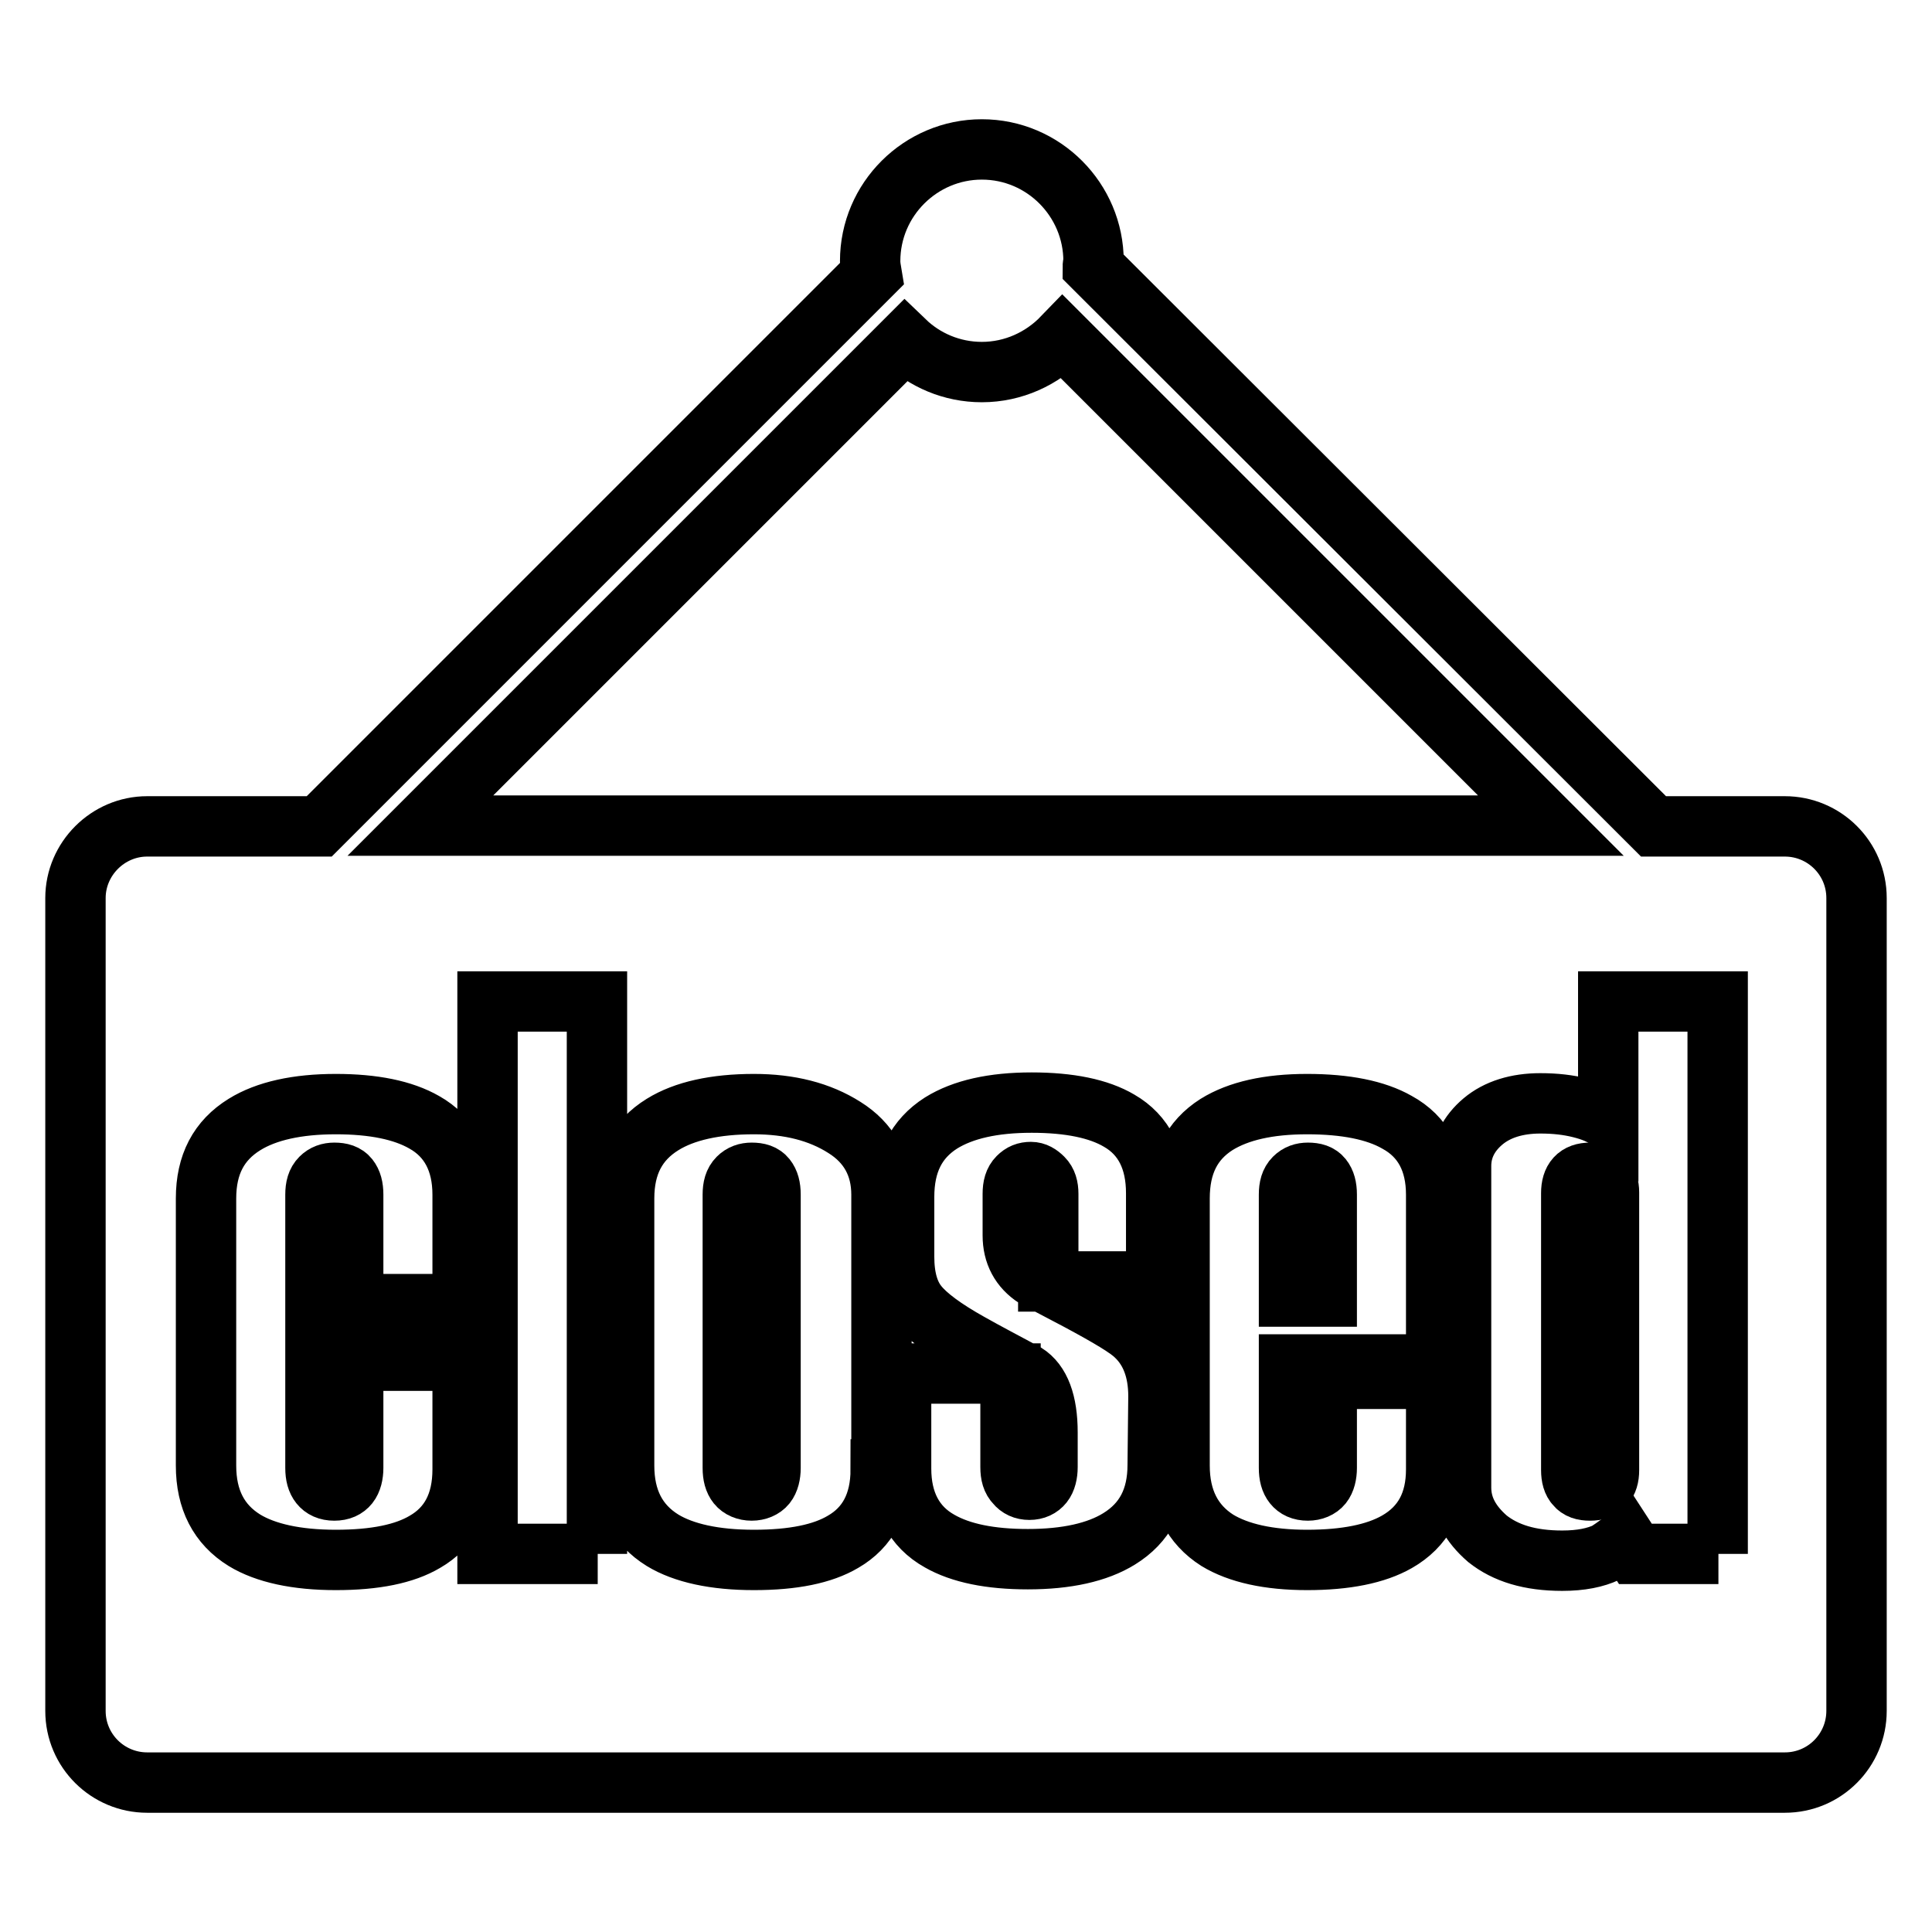
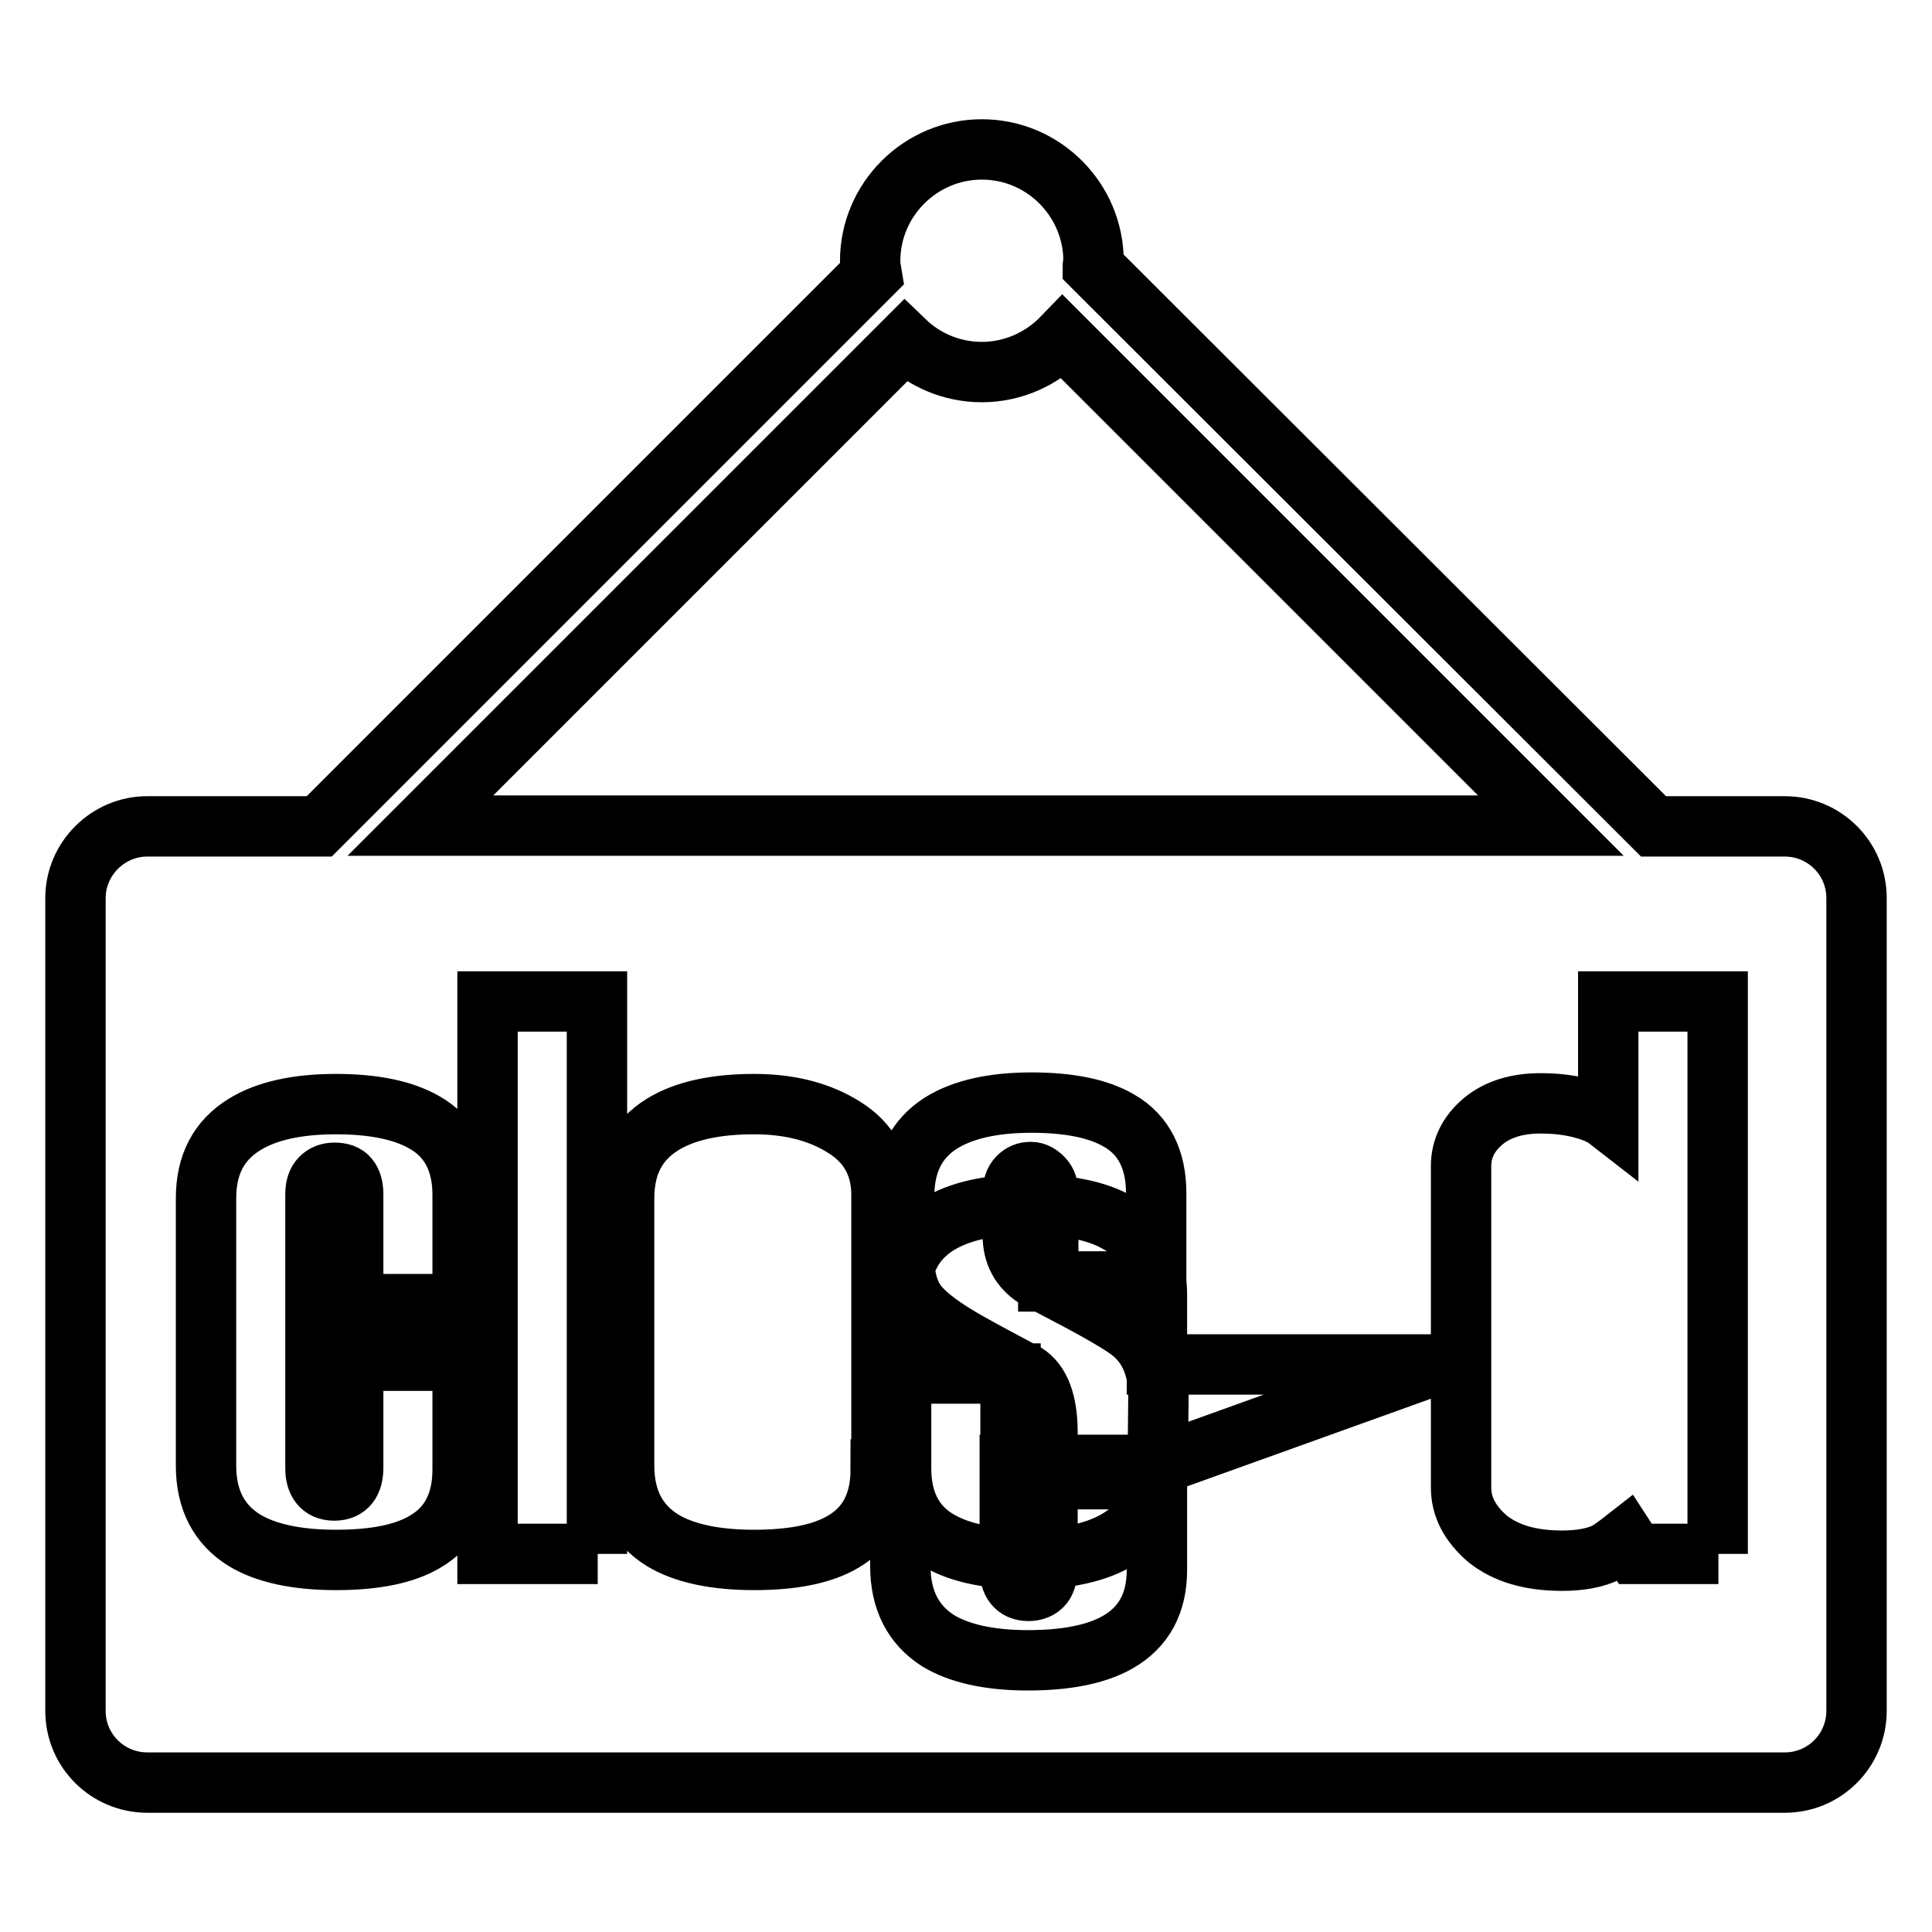
<svg xmlns="http://www.w3.org/2000/svg" version="1.1" x="0px" y="0px" viewBox="0 0 256 256" enable-background="new 0 0 256 256" xml:space="preserve">
  <g>
    <g>
-       <path stroke-width="8" fill-opacity="0" stroke="#000000" d="M173.3,155.4c-0.7,0-1.3,0.2-1.8,0.7c-0.5,0.5-0.7,1.2-0.7,2.2v13.5h5v-13.5c0-1-0.2-1.7-0.6-2.2C174.8,155.6,174.2,155.4,173.3,155.4z" />
-       <path stroke-width="8" fill-opacity="0" stroke="#000000" d="M99.6,155.4c-0.7,0-1.3,0.2-1.8,0.7c-0.5,0.5-0.7,1.2-0.7,2.2v36.2c0,1,0.2,1.7,0.6,2.2c0.4,0.5,1.1,0.8,1.9,0.8c0.8,0,1.5-0.3,1.9-0.8c0.4-0.5,0.6-1.3,0.6-2.2v-36.2c0-1-0.2-1.7-0.6-2.2C101.1,155.6,100.5,155.4,99.6,155.4z" />
-       <path stroke-width="8" fill-opacity="0" stroke="#000000" d="M210.7,155.4c-1.7,0-2.5,0.9-2.5,2.7v36.7c0,0.9,0.2,1.6,0.6,2c0.4,0.5,1,0.7,1.9,0.7c0.8,0,1.5-0.2,1.9-0.7s0.6-1.1,0.6-2V158c0-0.8-0.2-1.5-0.7-1.9C212,155.6,211.4,155.4,210.7,155.4z" />
-       <path stroke-width="8" fill-opacity="0" stroke="#000000" d="M236.5,109.5h-17.4l-74.3-74.2c0-0.2,0.1-0.5,0.1-0.7c0-8.1-6.6-14.8-14.8-14.8c-8.1,0-14.8,6.6-14.8,14.8c0,0.6,0.1,1.1,0.2,1.7l-73.2,73.2H19.5c-5.2,0-9.5,4.3-9.5,9.5v107.7c0,5.3,4.3,9.5,9.5,9.5h217c5.3,0,9.5-4.3,9.5-9.5V119C246,113.7,241.7,109.5,236.5,109.5z M119.9,45.2c2.6,2.5,6.2,4.1,10.2,4.1c4.2,0,8-1.8,10.7-4.6l64.7,64.7H55.7L119.9,45.2z M61.4,172.8H46.8v-14.5c0-1-0.2-1.7-0.6-2.2c-0.4-0.5-1-0.7-1.9-0.7c-0.7,0-1.3,0.2-1.8,0.7c-0.5,0.5-0.7,1.2-0.7,2.2v36.2c0,1,0.2,1.7,0.6,2.2c0.4,0.5,1,0.8,1.9,0.8s1.5-0.3,1.9-0.8c0.4-0.5,0.6-1.3,0.6-2.2v-14.2h14.5v14.4c0,4.5-1.7,7.7-5,9.6c-2.7,1.6-6.6,2.4-11.8,2.4c-5.2,0-9.3-0.9-12.1-2.6c-3.4-2.1-5.1-5.4-5.1-9.9v-35.4c0-4.5,1.7-7.7,5.1-9.8c2.9-1.8,7-2.7,12.1-2.7c5,0,8.9,0.8,11.7,2.4c3.4,1.9,5.1,5.2,5.1,9.6V172.8L61.4,172.8z M79.2,205.9H64.6v-73.2h14.5V205.9z M116.7,194.7c0,4.5-1.7,7.7-5,9.6c-2.7,1.6-6.6,2.4-11.8,2.4c-5.2,0-9.3-0.9-12.1-2.6c-3.4-2.1-5.1-5.4-5.1-9.9v-35.4c0-4.5,1.7-7.7,5.1-9.8c2.9-1.8,7-2.7,12.1-2.7c4.7,0,8.7,1,12,3.1c3.2,2,4.9,5,4.9,8.9V194.7z M153.4,194.1c0,4.5-1.7,7.7-5.1,9.8c-2.9,1.8-7,2.7-12.1,2.7c-5,0-8.9-0.8-11.7-2.4c-3.4-1.9-5.1-5.2-5.1-9.6V182h14.5v12.4c0,1,0.2,1.7,0.7,2.2c0.4,0.5,1,0.8,1.8,0.8c0.8,0,1.4-0.3,1.8-0.8c0.4-0.5,0.6-1.3,0.6-2.2v-4.6c0-4-1-6.6-2.9-7.8c-2.6-1.4-5.1-2.7-7.4-4c-3.4-1.9-5.7-3.6-6.9-5.1s-1.8-3.6-1.8-6.4v-7.9c0-4.5,1.6-7.7,4.9-9.8c2.9-1.8,6.9-2.7,12-2.7c5,0,8.9,0.8,11.6,2.4c3.3,1.9,4.9,5.2,4.9,9.6v11.7h-14.3v-11.6c0-0.9-0.2-1.6-0.7-2.1c-0.5-0.5-1-0.8-1.6-0.8c-0.7,0-1.2,0.2-1.7,0.7c-0.5,0.5-0.7,1.2-0.7,2.2v5.5c0,2.4,1,4.3,3,5.6l5.7,3c4.1,2.2,6.6,3.7,7.6,4.7c2,1.9,3,4.6,3,8L153.4,194.1L153.4,194.1z M190.4,180.8h-19.6v13.7c0,1,0.2,1.7,0.6,2.2c0.4,0.5,1,0.8,1.9,0.8c0.8,0,1.5-0.3,1.9-0.8c0.4-0.5,0.6-1.3,0.6-2.2v-11.8h14.5v12c0,4.4-1.7,7.6-5.2,9.6c-2.8,1.6-6.8,2.4-11.9,2.4s-9.1-0.9-11.9-2.6c-3.3-2.1-5-5.4-5-9.9v-35.4c0-4.5,1.6-7.7,4.9-9.8c2.9-1.8,6.9-2.7,12-2.7c5.1,0,9.1,0.8,11.9,2.4c3.5,1.9,5.2,5.2,5.2,9.6V180.8L190.4,180.8z M227.7,205.9h-11l-1.3-2c-1.4,1.1-2.2,1.6-2.5,1.8c-1.5,0.7-3.4,1.1-5.9,1.1c-4.3,0-7.5-1-9.9-2.9c-2.3-2-3.5-4.2-3.5-6.8v-42.6c0-2.3,1-4.3,2.9-5.9s4.5-2.4,7.6-2.4c2,0,3.7,0.2,5.3,0.6c1.6,0.4,2.8,0.9,3.7,1.6v-15.7h14.5V205.9z" />
+       <path stroke-width="8" fill-opacity="0" stroke="#000000" d="M236.5,109.5h-17.4l-74.3-74.2c0-0.2,0.1-0.5,0.1-0.7c0-8.1-6.6-14.8-14.8-14.8c-8.1,0-14.8,6.6-14.8,14.8c0,0.6,0.1,1.1,0.2,1.7l-73.2,73.2H19.5c-5.2,0-9.5,4.3-9.5,9.5v107.7c0,5.3,4.3,9.5,9.5,9.5h217c5.3,0,9.5-4.3,9.5-9.5V119C246,113.7,241.7,109.5,236.5,109.5z M119.9,45.2c2.6,2.5,6.2,4.1,10.2,4.1c4.2,0,8-1.8,10.7-4.6l64.7,64.7H55.7L119.9,45.2z M61.4,172.8H46.8v-14.5c0-1-0.2-1.7-0.6-2.2c-0.4-0.5-1-0.7-1.9-0.7c-0.7,0-1.3,0.2-1.8,0.7c-0.5,0.5-0.7,1.2-0.7,2.2v36.2c0,1,0.2,1.7,0.6,2.2c0.4,0.5,1,0.8,1.9,0.8s1.5-0.3,1.9-0.8c0.4-0.5,0.6-1.3,0.6-2.2v-14.2h14.5v14.4c0,4.5-1.7,7.7-5,9.6c-2.7,1.6-6.6,2.4-11.8,2.4c-5.2,0-9.3-0.9-12.1-2.6c-3.4-2.1-5.1-5.4-5.1-9.9v-35.4c0-4.5,1.7-7.7,5.1-9.8c2.9-1.8,7-2.7,12.1-2.7c5,0,8.9,0.8,11.7,2.4c3.4,1.9,5.1,5.2,5.1,9.6V172.8L61.4,172.8z M79.2,205.9H64.6v-73.2h14.5V205.9z M116.7,194.7c0,4.5-1.7,7.7-5,9.6c-2.7,1.6-6.6,2.4-11.8,2.4c-5.2,0-9.3-0.9-12.1-2.6c-3.4-2.1-5.1-5.4-5.1-9.9v-35.4c0-4.5,1.7-7.7,5.1-9.8c2.9-1.8,7-2.7,12.1-2.7c4.7,0,8.7,1,12,3.1c3.2,2,4.9,5,4.9,8.9V194.7z M153.4,194.1c0,4.5-1.7,7.7-5.1,9.8c-2.9,1.8-7,2.7-12.1,2.7c-5,0-8.9-0.8-11.7-2.4c-3.4-1.9-5.1-5.2-5.1-9.6V182h14.5v12.4c0,1,0.2,1.7,0.7,2.2c0.4,0.5,1,0.8,1.8,0.8c0.8,0,1.4-0.3,1.8-0.8c0.4-0.5,0.6-1.3,0.6-2.2v-4.6c0-4-1-6.6-2.9-7.8c-2.6-1.4-5.1-2.7-7.4-4c-3.4-1.9-5.7-3.6-6.9-5.1s-1.8-3.6-1.8-6.4v-7.9c0-4.5,1.6-7.7,4.9-9.8c2.9-1.8,6.9-2.7,12-2.7c5,0,8.9,0.8,11.6,2.4c3.3,1.9,4.9,5.2,4.9,9.6v11.7h-14.3v-11.6c0-0.9-0.2-1.6-0.7-2.1c-0.5-0.5-1-0.8-1.6-0.8c-0.7,0-1.2,0.2-1.7,0.7c-0.5,0.5-0.7,1.2-0.7,2.2v5.5c0,2.4,1,4.3,3,5.6l5.7,3c4.1,2.2,6.6,3.7,7.6,4.7c2,1.9,3,4.6,3,8L153.4,194.1L153.4,194.1z h-19.6v13.7c0,1,0.2,1.7,0.6,2.2c0.4,0.5,1,0.8,1.9,0.8c0.8,0,1.5-0.3,1.9-0.8c0.4-0.5,0.6-1.3,0.6-2.2v-11.8h14.5v12c0,4.4-1.7,7.6-5.2,9.6c-2.8,1.6-6.8,2.4-11.9,2.4s-9.1-0.9-11.9-2.6c-3.3-2.1-5-5.4-5-9.9v-35.4c0-4.5,1.6-7.7,4.9-9.8c2.9-1.8,6.9-2.7,12-2.7c5.1,0,9.1,0.8,11.9,2.4c3.5,1.9,5.2,5.2,5.2,9.6V180.8L190.4,180.8z M227.7,205.9h-11l-1.3-2c-1.4,1.1-2.2,1.6-2.5,1.8c-1.5,0.7-3.4,1.1-5.9,1.1c-4.3,0-7.5-1-9.9-2.9c-2.3-2-3.5-4.2-3.5-6.8v-42.6c0-2.3,1-4.3,2.9-5.9s4.5-2.4,7.6-2.4c2,0,3.7,0.2,5.3,0.6c1.6,0.4,2.8,0.9,3.7,1.6v-15.7h14.5V205.9z" />
    </g>
  </g>
</svg>